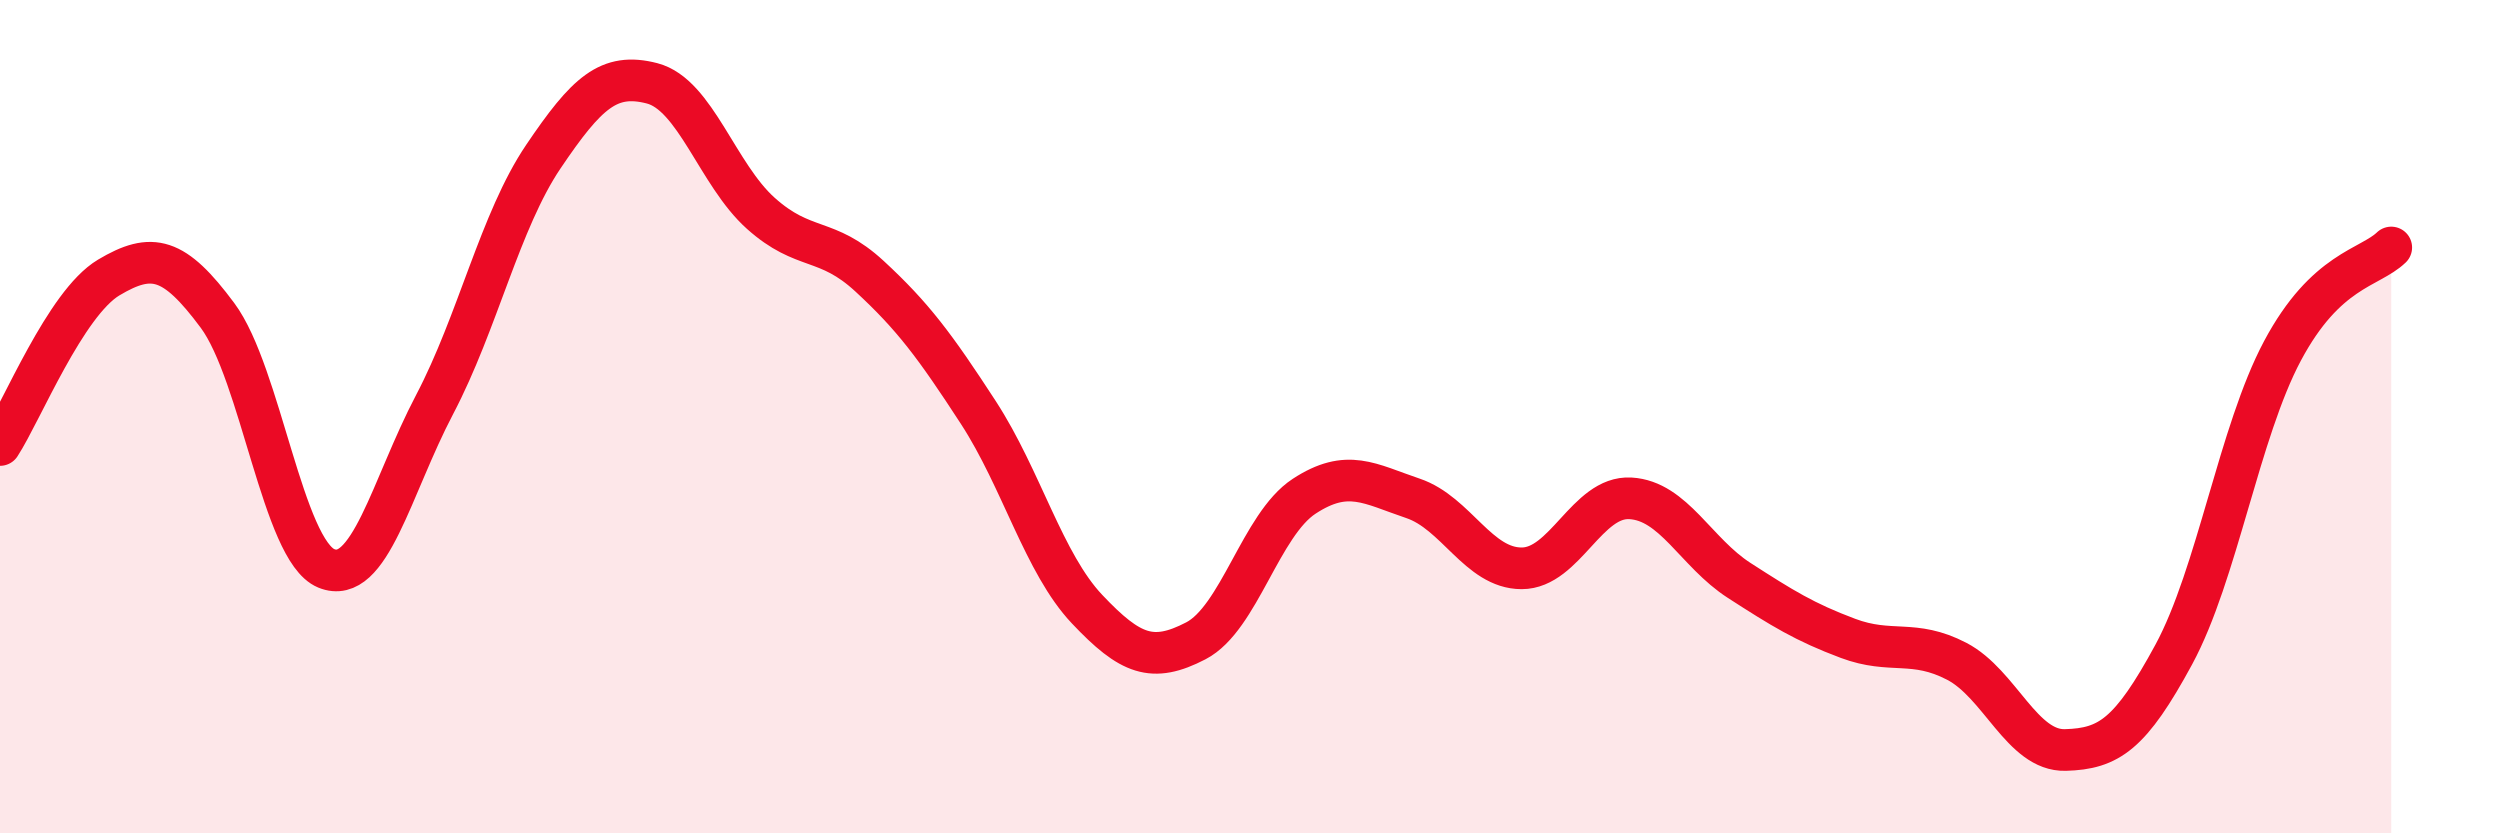
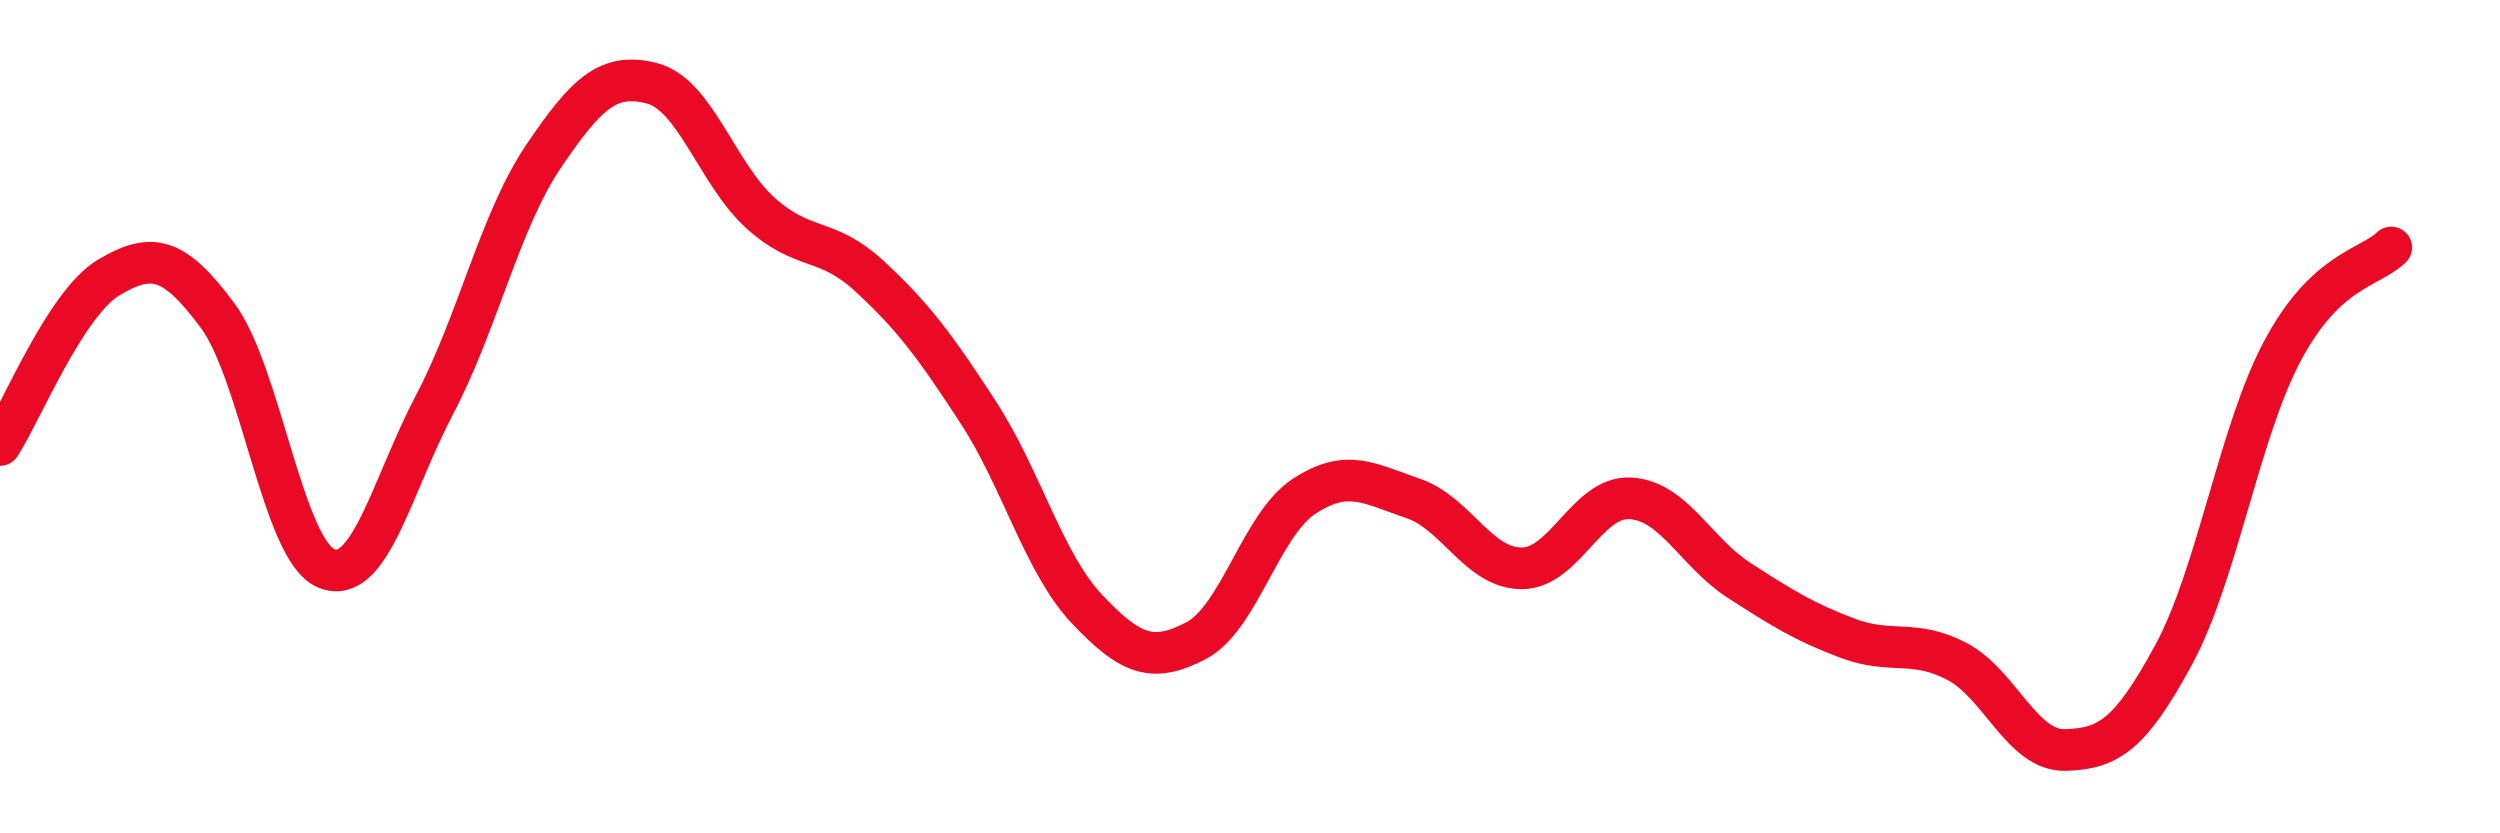
<svg xmlns="http://www.w3.org/2000/svg" width="60" height="20" viewBox="0 0 60 20">
-   <path d="M 0,10.68 C 0.52,9.88 1.57,7.28 2.61,6.66 C 3.65,6.04 4.18,6.17 5.22,7.57 C 6.26,8.97 6.79,13.21 7.83,13.64 C 8.87,14.07 9.39,11.69 10.43,9.71 C 11.47,7.73 12,5.3 13.04,3.76 C 14.08,2.22 14.61,1.73 15.65,2 C 16.69,2.27 17.22,4.19 18.26,5.12 C 19.3,6.05 19.83,5.67 20.87,6.63 C 21.91,7.59 22.44,8.3 23.48,9.9 C 24.52,11.5 25.05,13.52 26.09,14.62 C 27.13,15.72 27.66,15.92 28.7,15.38 C 29.74,14.84 30.26,12.59 31.3,11.91 C 32.34,11.23 32.87,11.61 33.91,11.96 C 34.95,12.31 35.48,13.64 36.52,13.64 C 37.56,13.64 38.09,11.9 39.13,11.96 C 40.17,12.02 40.7,13.26 41.74,13.93 C 42.78,14.6 43.31,14.93 44.35,15.32 C 45.39,15.71 45.92,15.33 46.96,15.87 C 48,16.41 48.53,18.03 49.57,18 C 50.61,17.97 51.13,17.63 52.17,15.71 C 53.21,13.79 53.74,10.37 54.78,8.42 C 55.82,6.47 56.87,6.44 57.39,5.94L57.39 20L0 20Z" fill="#EB0A25" opacity="0.1" stroke-linecap="round" stroke-linejoin="round" />
  <path d="M 0,10.68 C 0.52,9.88 1.57,7.28 2.61,6.66 C 3.65,6.04 4.18,6.17 5.22,7.57 C 6.26,8.97 6.79,13.21 7.83,13.64 C 8.87,14.07 9.39,11.69 10.43,9.71 C 11.47,7.73 12,5.3 13.04,3.76 C 14.08,2.22 14.61,1.73 15.65,2 C 16.69,2.27 17.22,4.19 18.26,5.12 C 19.3,6.05 19.83,5.67 20.87,6.63 C 21.91,7.59 22.44,8.3 23.48,9.9 C 24.52,11.5 25.05,13.52 26.09,14.62 C 27.13,15.72 27.66,15.92 28.7,15.38 C 29.74,14.84 30.26,12.59 31.3,11.91 C 32.34,11.23 32.87,11.61 33.91,11.96 C 34.95,12.31 35.48,13.64 36.52,13.64 C 37.56,13.64 38.09,11.9 39.13,11.96 C 40.17,12.02 40.7,13.26 41.74,13.93 C 42.78,14.6 43.31,14.93 44.35,15.32 C 45.39,15.71 45.92,15.33 46.96,15.87 C 48,16.41 48.53,18.03 49.57,18 C 50.61,17.97 51.13,17.63 52.17,15.71 C 53.21,13.79 53.74,10.37 54.78,8.42 C 55.82,6.47 56.87,6.44 57.39,5.94" stroke="#EB0A25" stroke-width="1" fill="none" stroke-linecap="round" stroke-linejoin="round" />
</svg>